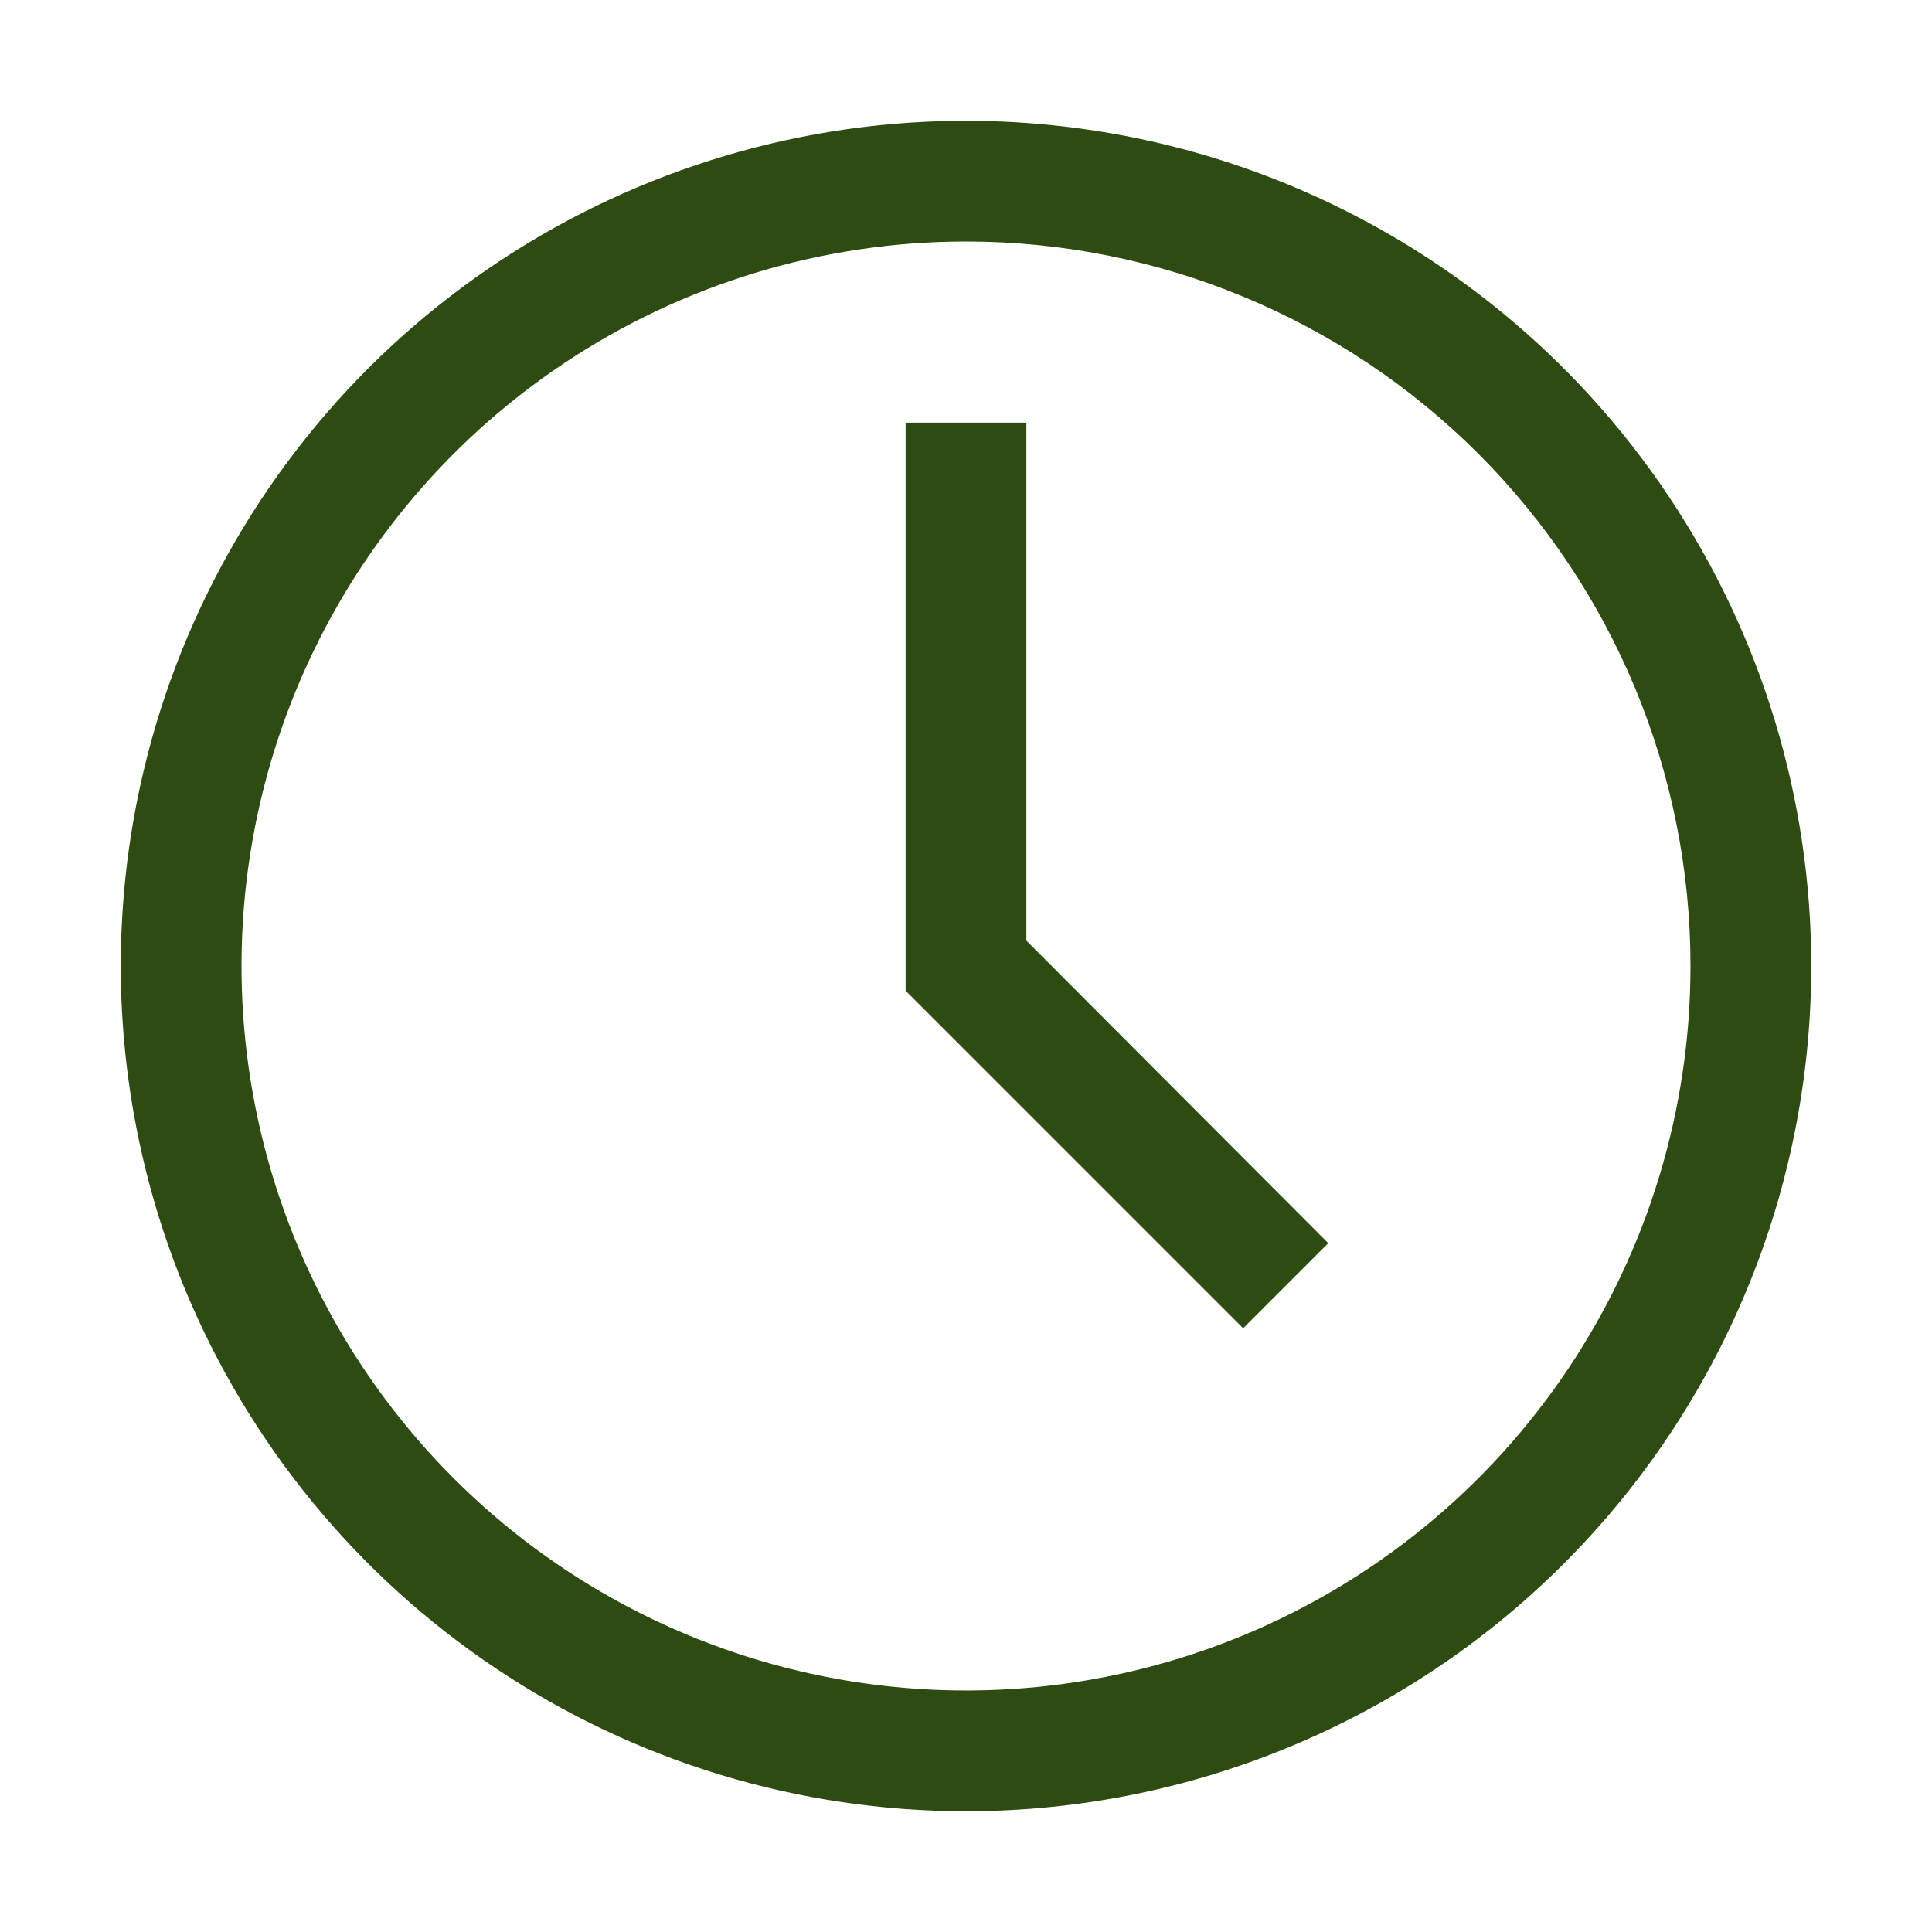
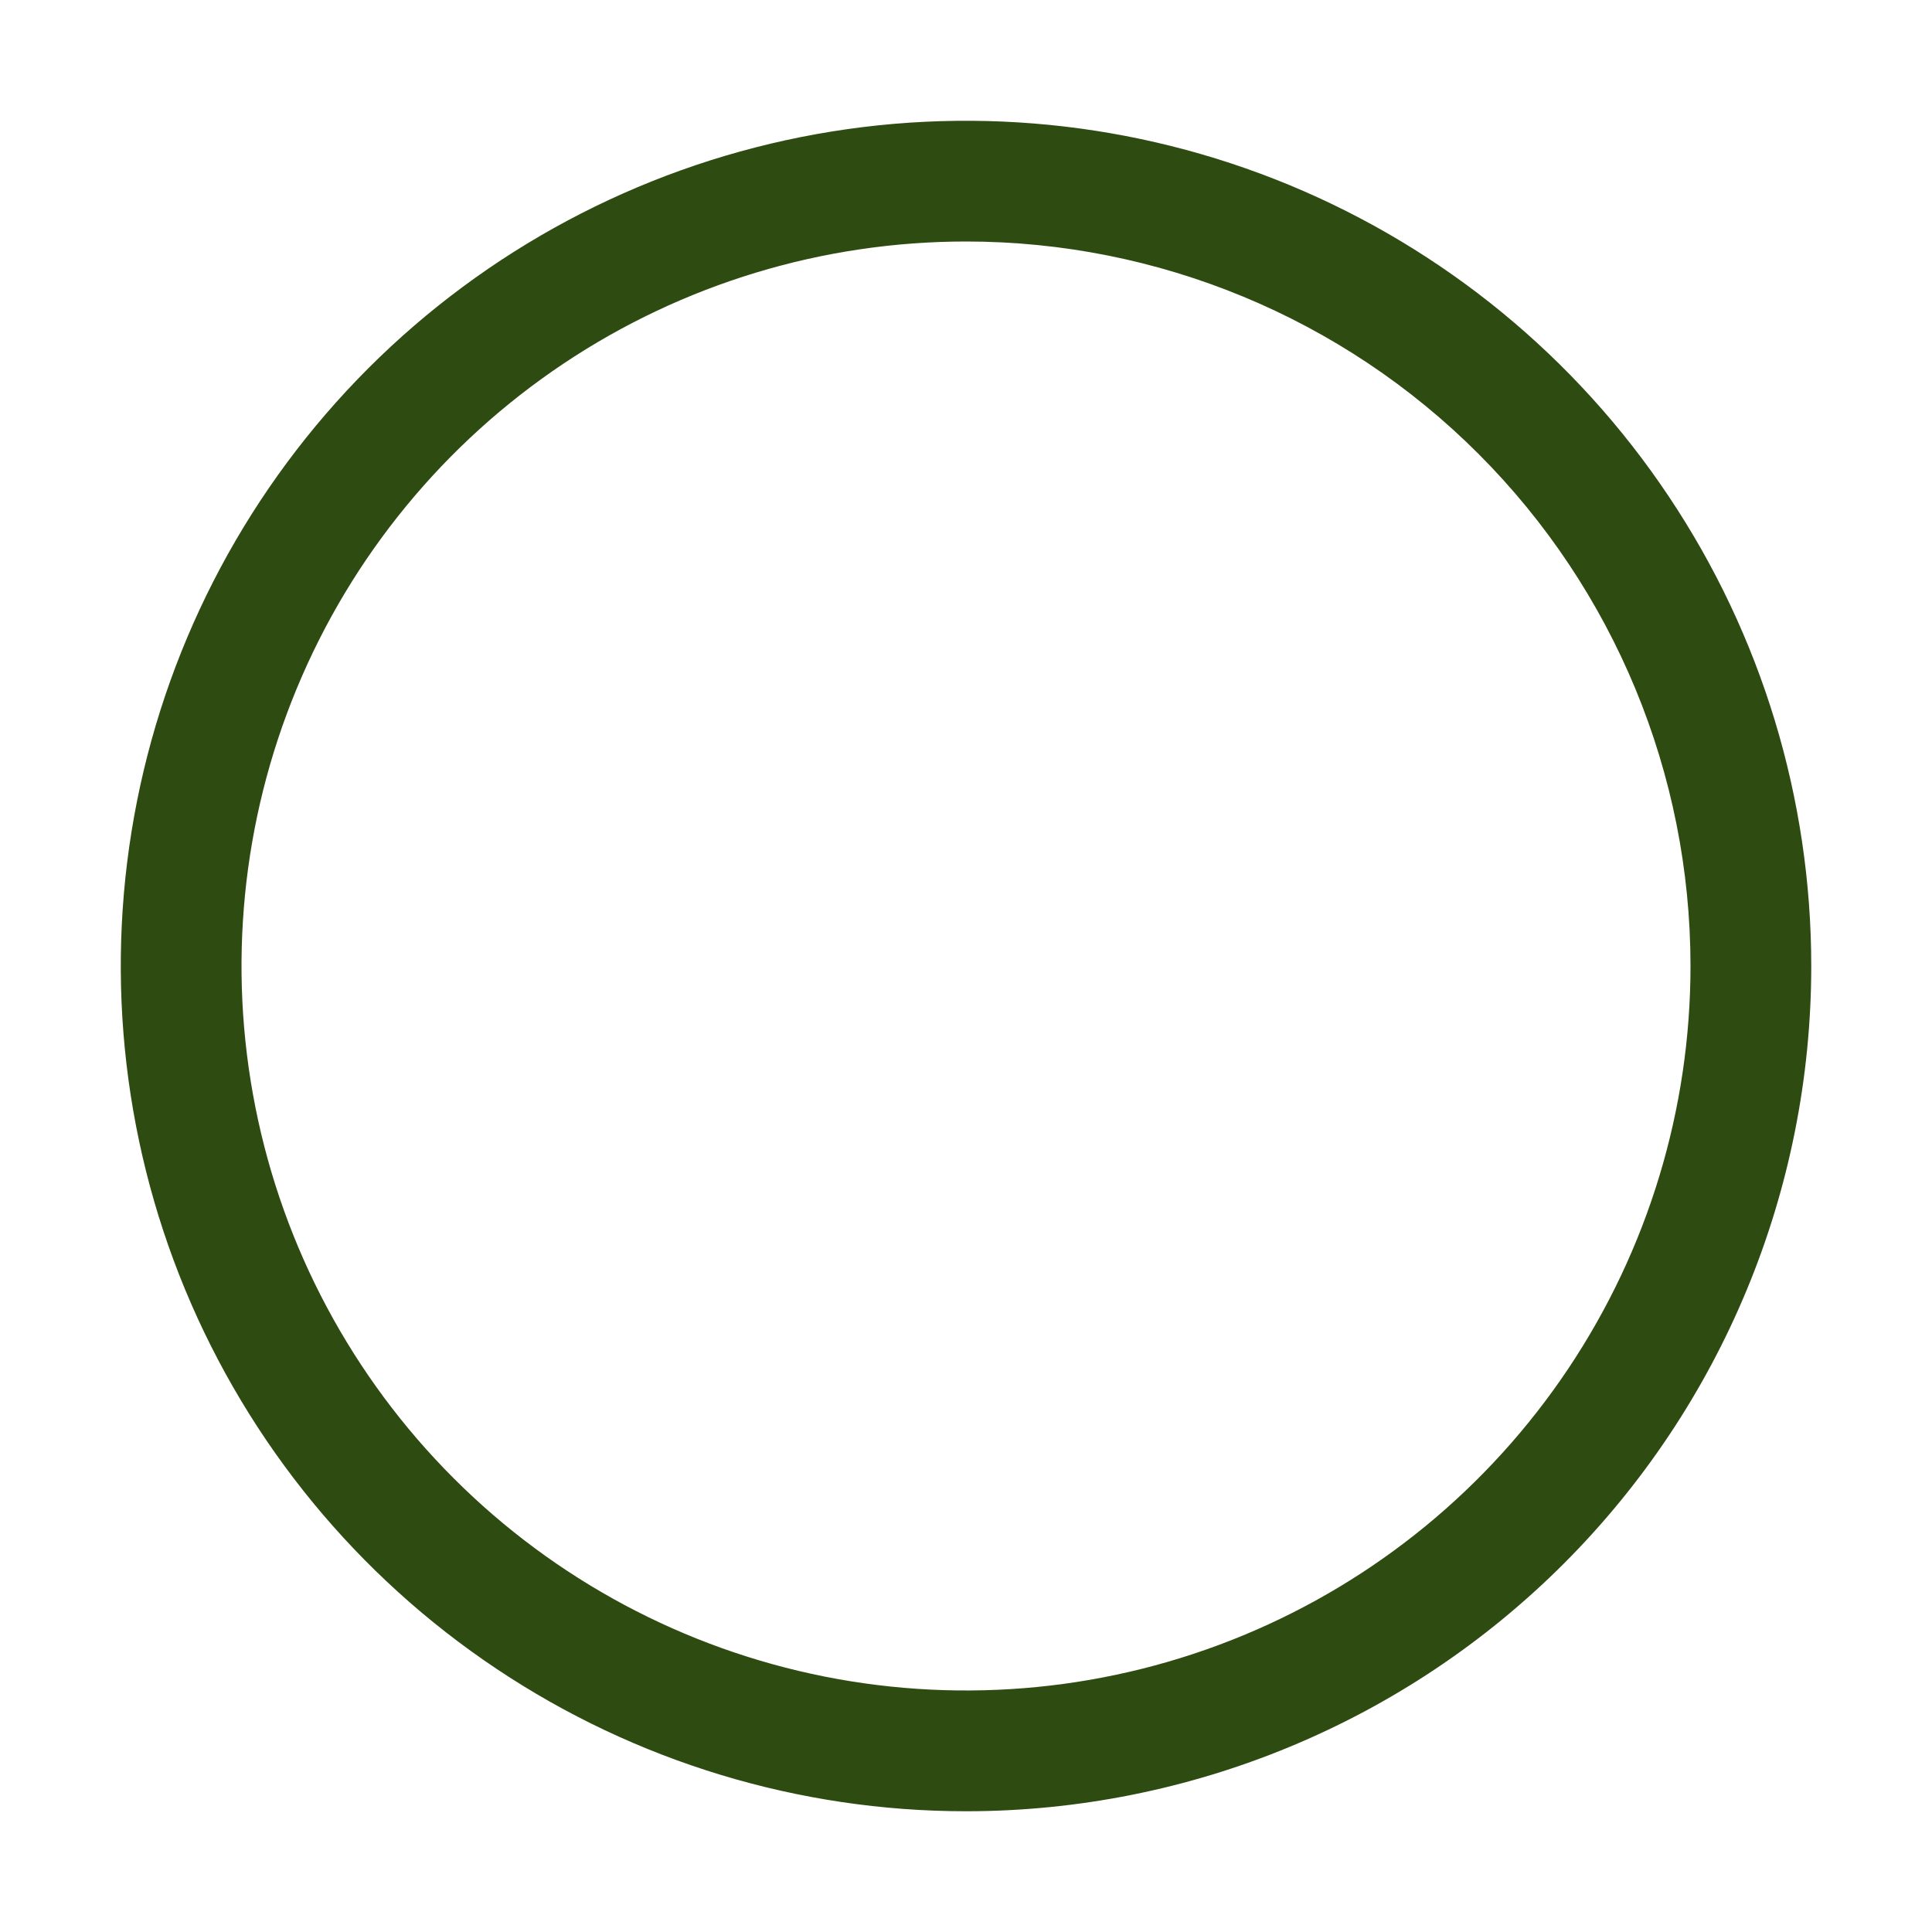
<svg xmlns="http://www.w3.org/2000/svg" width="24" height="24" viewBox="0 0 24 24" fill="none">
  <path d="M12 22.5C9.923 22.5 7.893 21.884 6.167 20.73C4.44 19.577 3.094 17.937 2.299 16.018C1.505 14.1 1.297 11.988 1.702 9.952C2.107 7.915 3.107 6.044 4.575 4.575C6.044 3.107 7.915 2.107 9.952 1.702C11.988 1.297 14.1 1.505 16.018 2.299C17.937 3.094 19.577 4.44 20.73 6.167C21.884 7.893 22.5 9.923 22.5 12C22.5 14.785 21.394 17.456 19.425 19.425C17.456 21.394 14.785 22.5 12 22.5ZM12 3C10.22 3 8.48 3.528 7 4.517C5.52 5.506 4.366 6.911 3.685 8.556C3.004 10.2 2.826 12.01 3.173 13.756C3.52 15.502 4.377 17.105 5.636 18.364C6.895 19.623 8.498 20.48 10.244 20.827C11.99 21.174 13.8 20.996 15.444 20.315C17.089 19.634 18.494 18.48 19.483 17C20.472 15.52 21 13.78 21 12C21 9.613 20.052 7.324 18.364 5.636C16.676 3.948 14.387 3 12 3Z" fill="#2E4B11" />
-   <path d="M15.443 16.5L11.25 12.307V5.25H12.75V11.685L16.5 15.443L15.443 16.5Z" fill="#2E4B11" />
</svg>